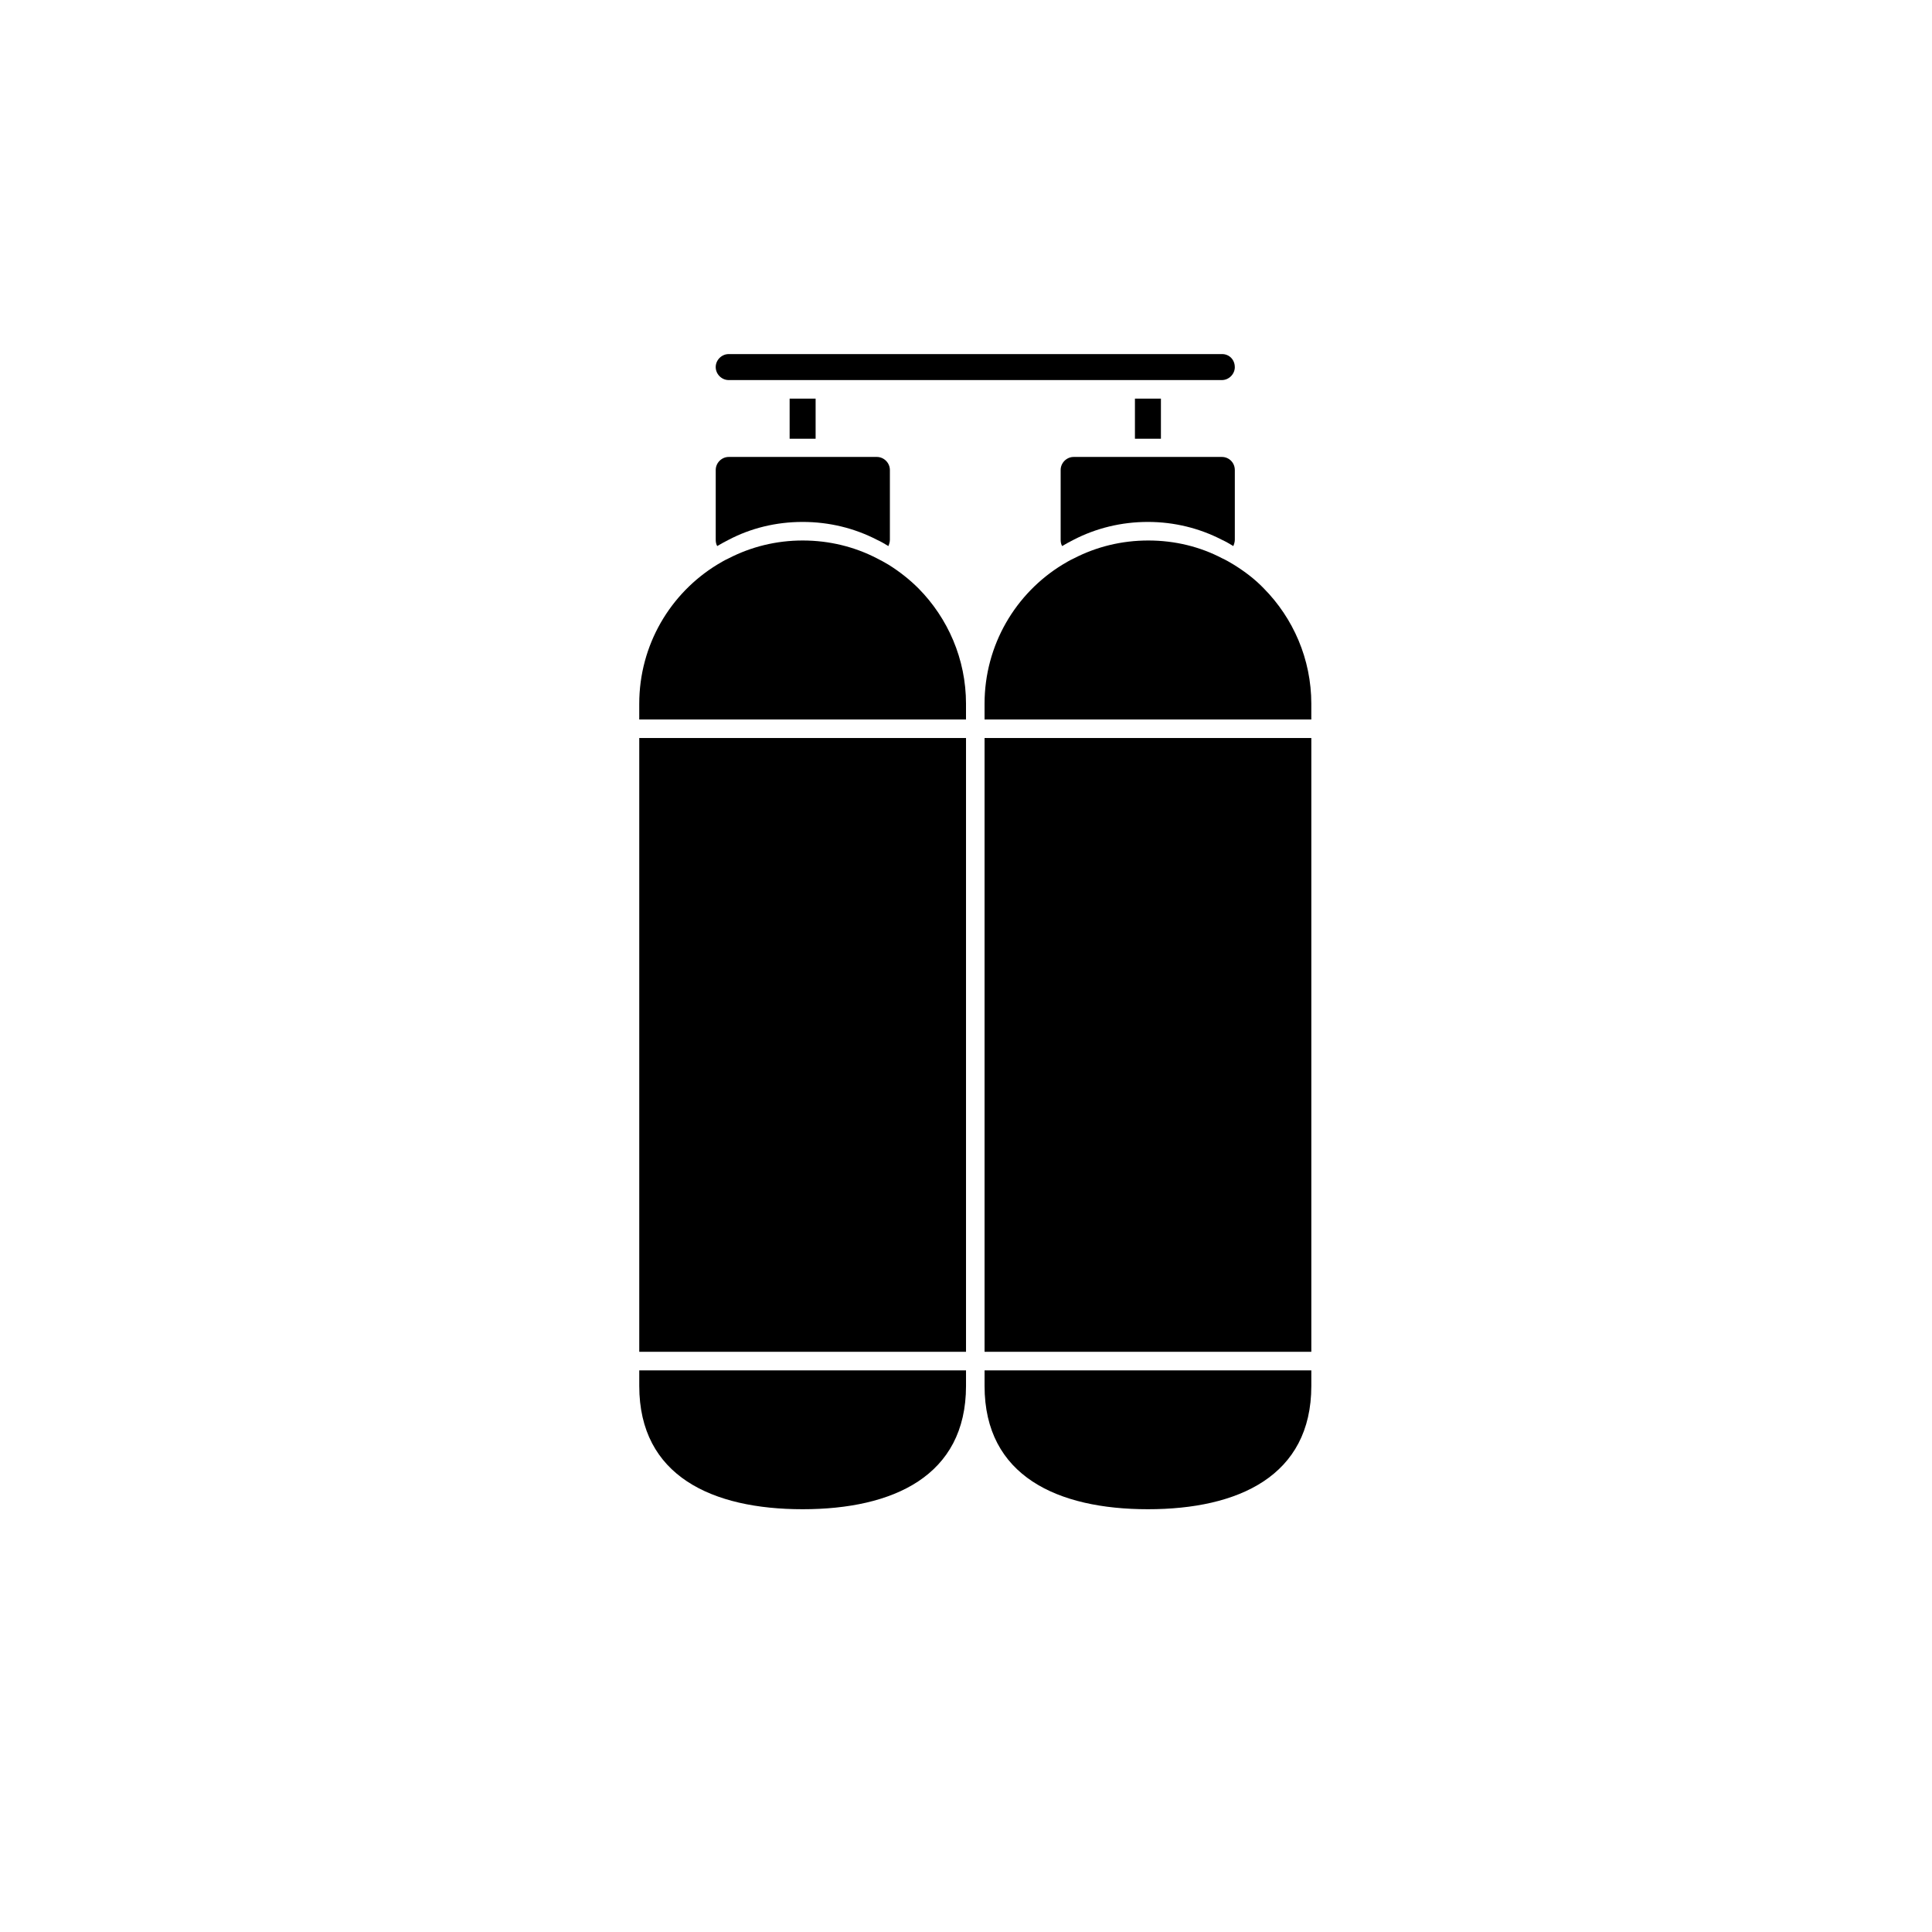
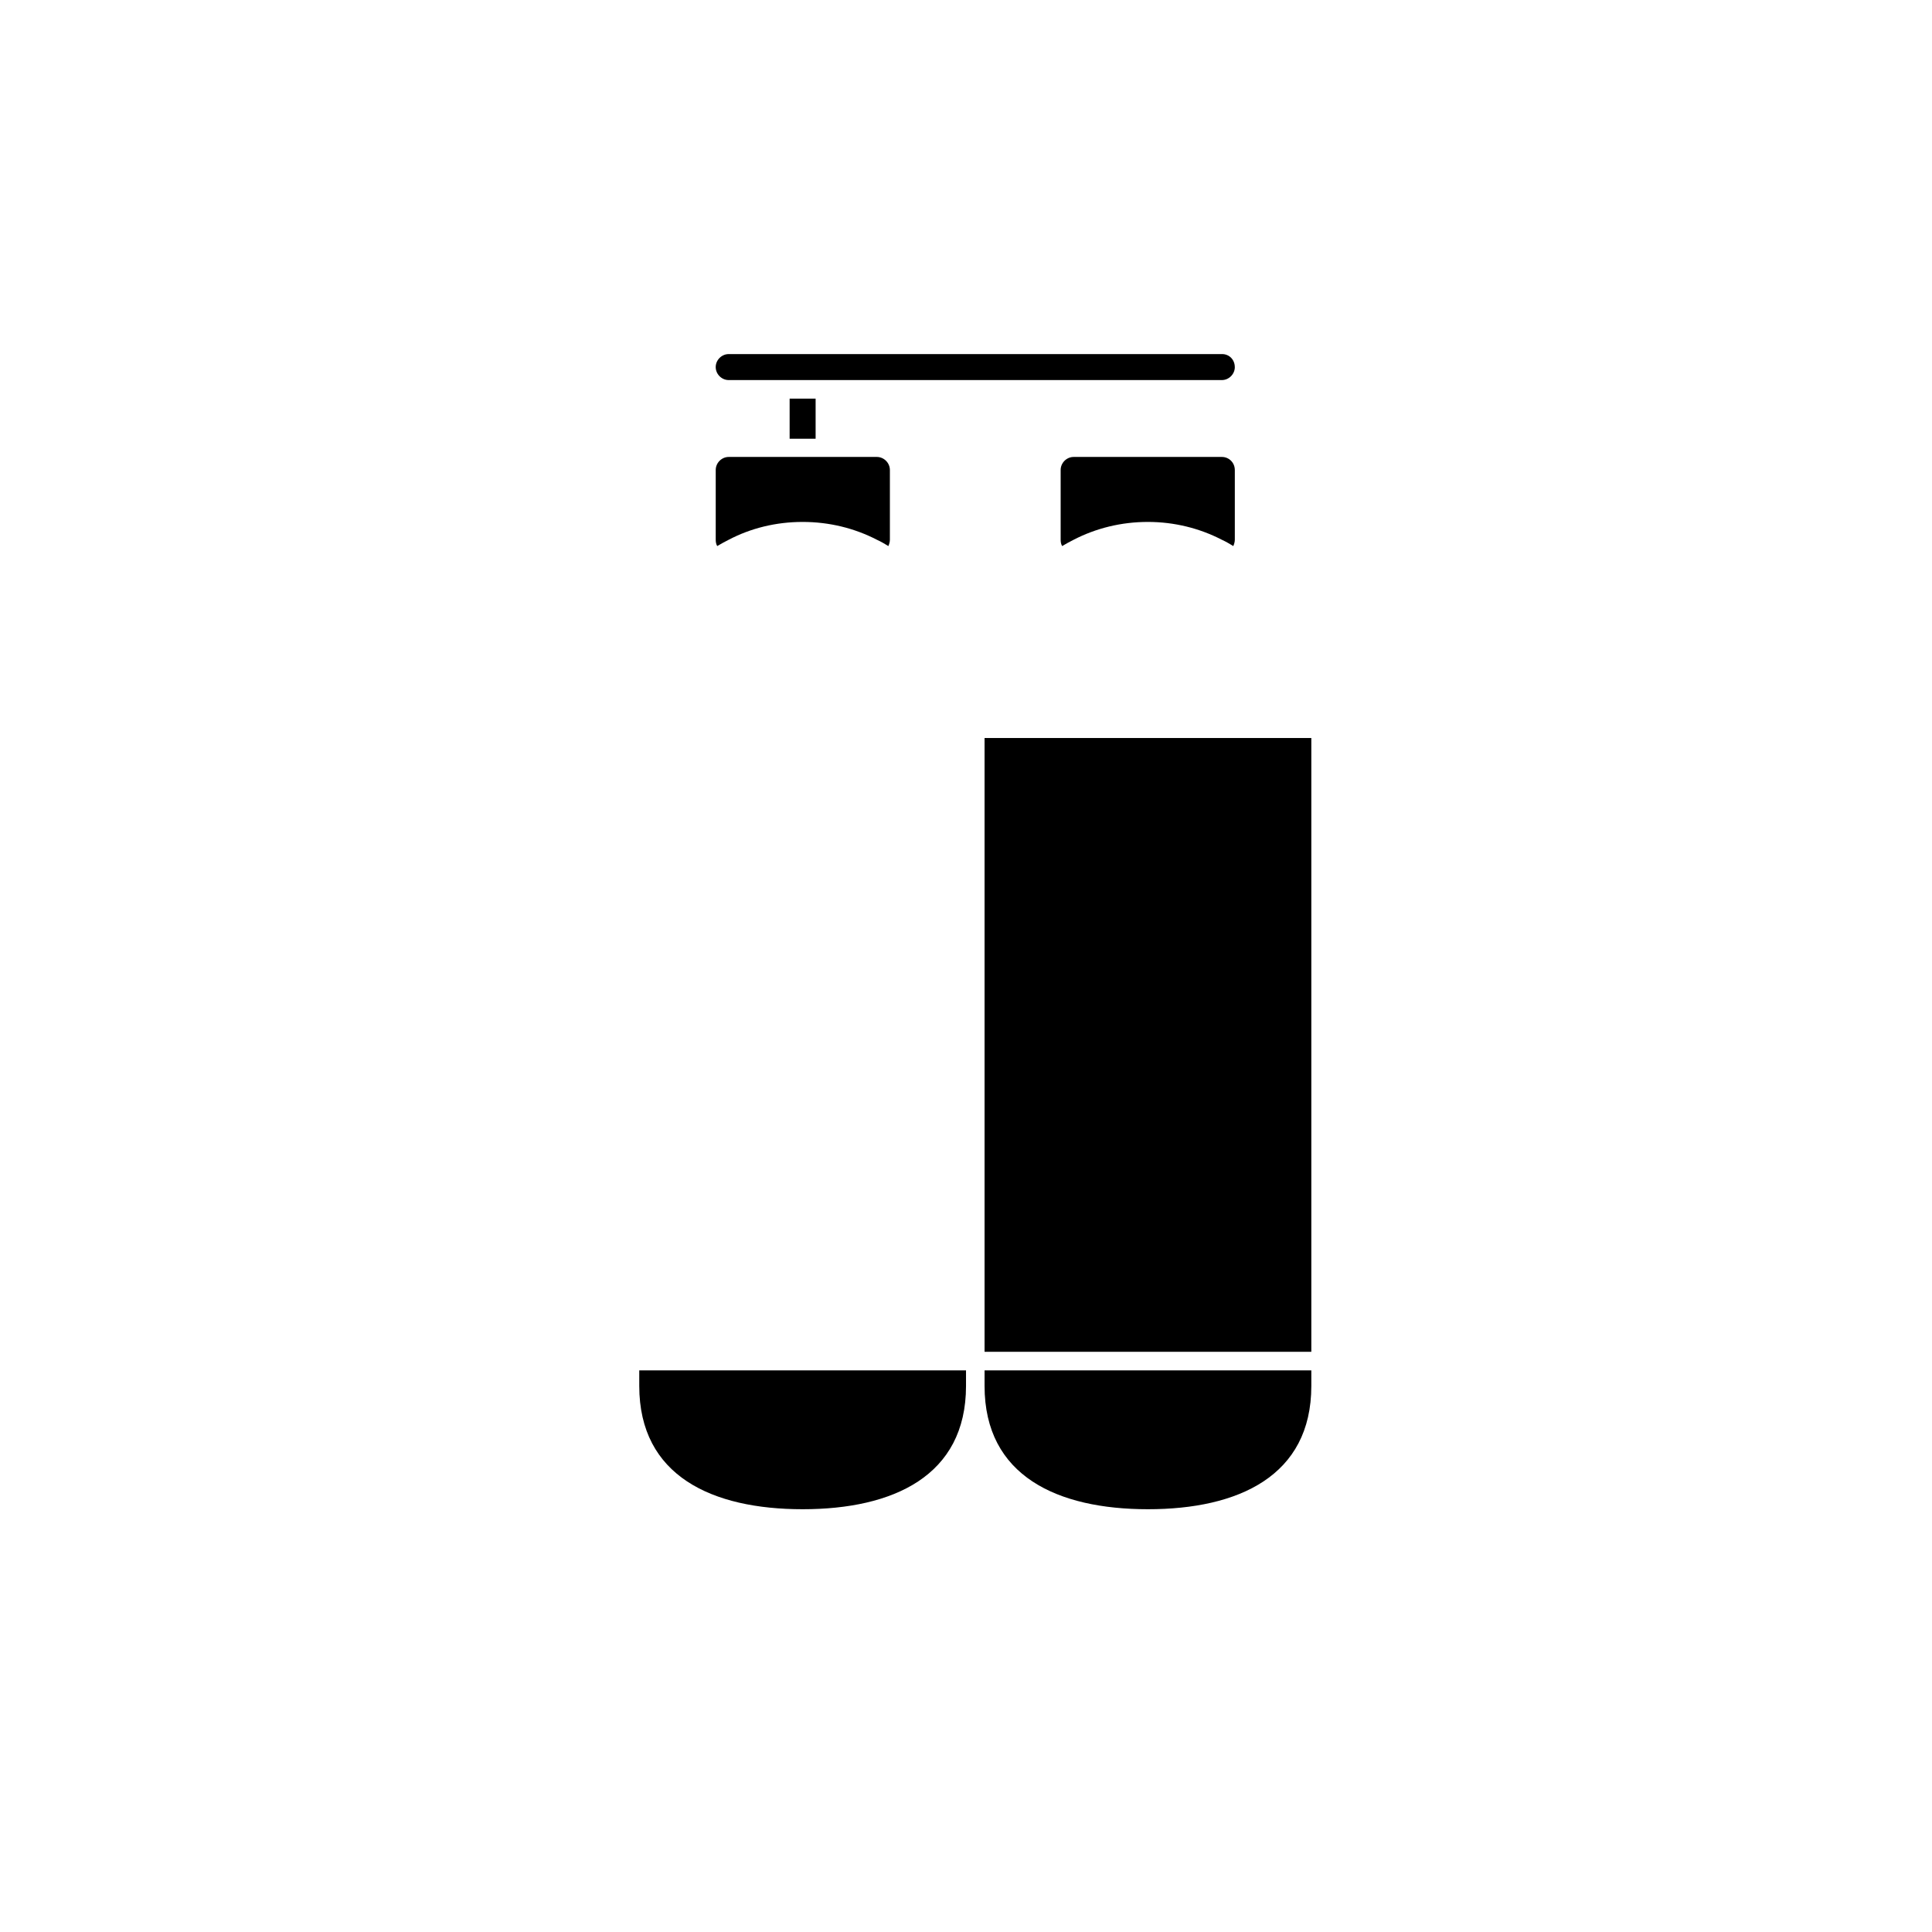
<svg xmlns="http://www.w3.org/2000/svg" fill="#000000" width="800px" height="800px" version="1.1" viewBox="144 144 512 512">
  <g>
-     <path d="m400 330.53v4.133h-86.594v-4.133c0-15.645 8.266-29.324 20.664-36.898 0.984-0.59 1.969-1.18 3.051-1.672 5.902-3.051 12.594-4.723 19.582-4.723 7.086 0 13.777 1.672 19.68 4.723 0.984 0.492 2.066 1.082 3.051 1.672 2.856 1.77 5.609 3.938 7.969 6.297 7.773 7.871 12.598 18.695 12.598 30.602z" />
-     <path d="m313.41 339.58h86.594v162.66h-86.594z" />
    <path d="m313.41 507.16h86.594v4.133c0 23.91-19.387 32.668-43.297 32.668s-43.297-8.758-43.297-32.668z" />
    <path d="m379.83 268.54v18.5c0 0.59-0.195 1.18-0.395 1.672-0.984-0.59-1.969-1.18-3.051-1.672-5.902-3.051-12.594-4.723-19.68-4.723s-13.777 1.672-19.582 4.723c-0.984 0.492-2.066 1.082-3.051 1.672-0.297-0.492-0.395-1.082-0.395-1.672v-18.5c0-1.871 1.574-3.445 3.445-3.445h39.262c1.871 0 3.445 1.578 3.445 3.445z" />
-     <path d="m491.51 330.53v4.133h-86.594v-4.133c0-15.645 8.266-29.324 20.664-36.898 0.984-0.59 1.969-1.18 3.051-1.672 5.902-3.051 12.594-4.723 19.68-4.723s13.777 1.672 19.582 4.723c1.082 0.492 2.066 1.082 3.051 1.672 2.856 1.77 5.609 3.836 7.969 6.297 7.773 7.871 12.598 18.695 12.598 30.602z" />
    <path d="m404.92 339.58h86.594v162.66h-86.594z" />
    <path d="m404.92 507.16h86.594v4.133c0 23.91-19.387 32.668-43.297 32.668s-43.297-8.758-43.297-32.668z" />
    <path d="m471.24 268.54v18.5c0 0.59-0.195 1.18-0.395 1.672-0.984-0.59-1.969-1.18-3.051-1.672-5.902-3.051-12.594-4.723-19.582-4.723-7.086 0-13.777 1.672-19.68 4.723-0.984 0.492-2.066 1.082-3.051 1.672-0.297-0.492-0.395-1.082-0.395-1.672v-18.5c0-1.871 1.574-3.445 3.445-3.445h39.262c1.969 0 3.445 1.578 3.445 3.445z" />
    <path d="m353.26 249.64h6.887v10.629h-6.887z" />
-     <path d="m444.77 249.64h6.887v10.629h-6.887z" />
    <path d="m471.24 241.28c0 1.871-1.574 3.445-3.445 3.445h-130.68c-1.871 0-3.445-1.574-3.445-3.445s1.574-3.445 3.445-3.445h130.77c1.871 0.004 3.348 1.48 3.348 3.445z" />
  </g>
</svg>